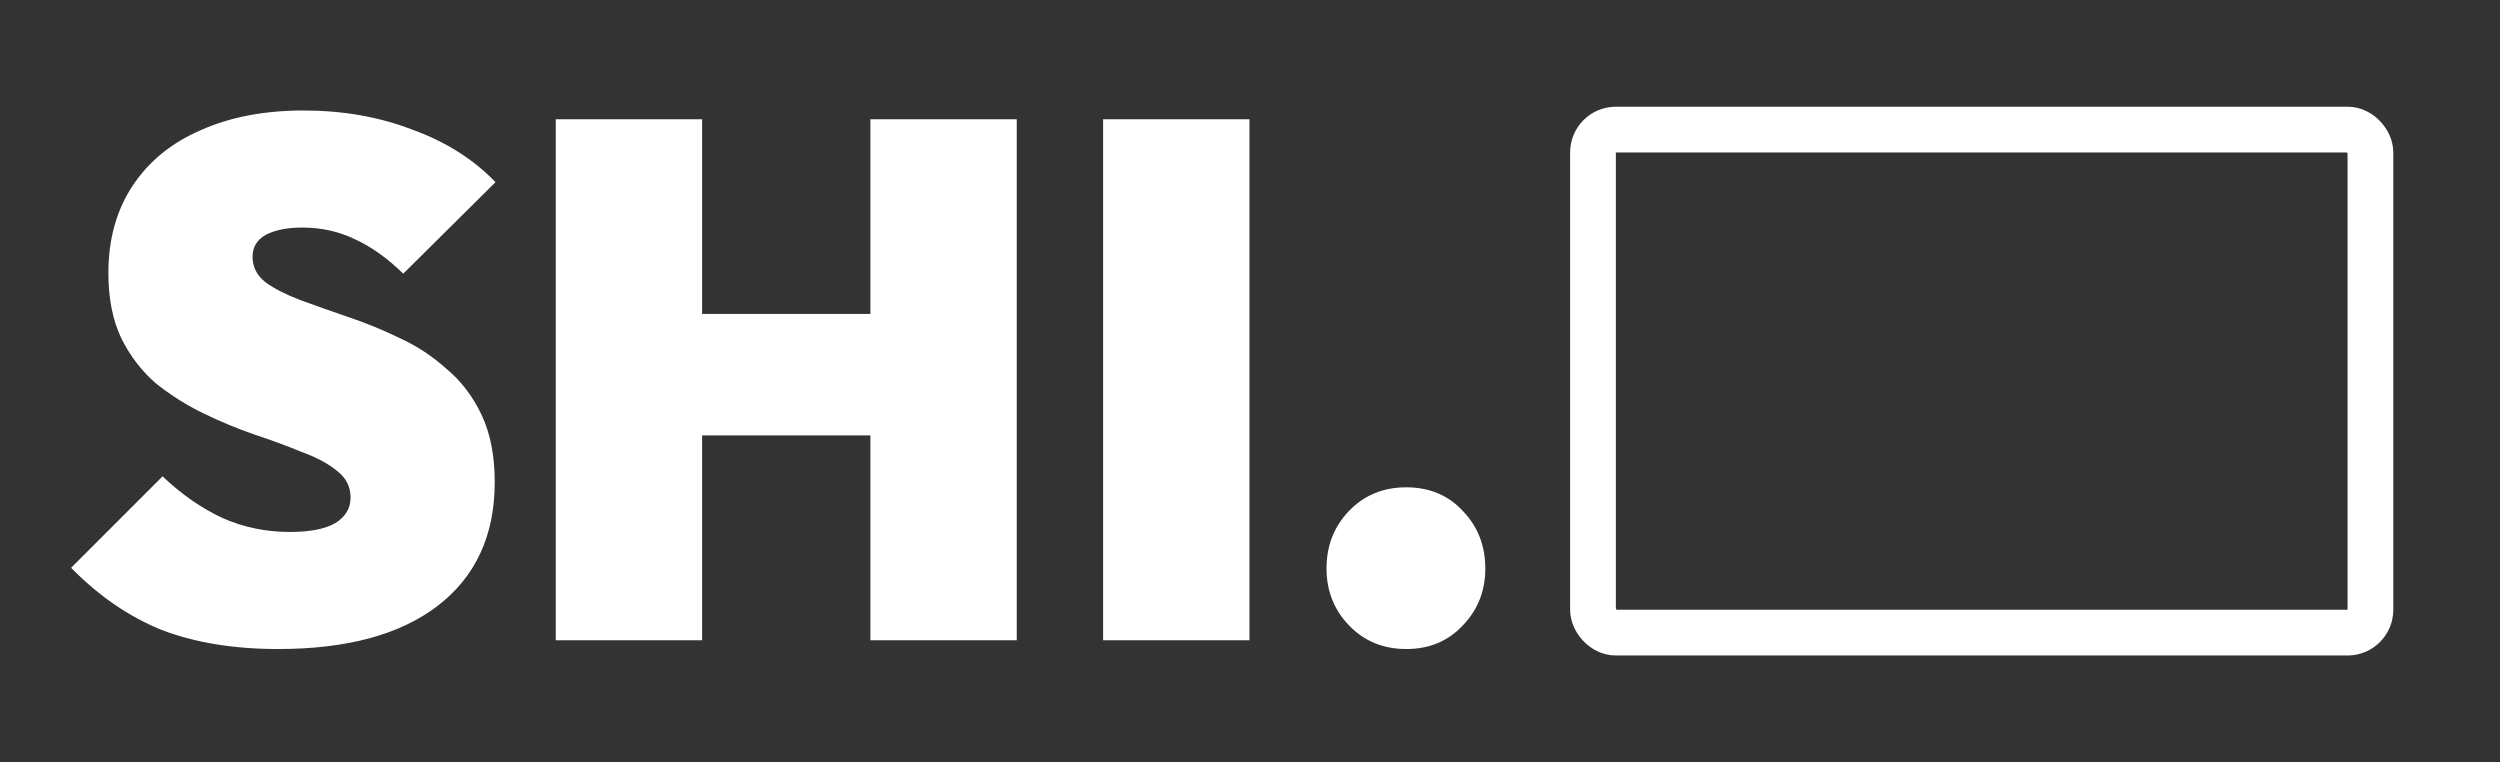
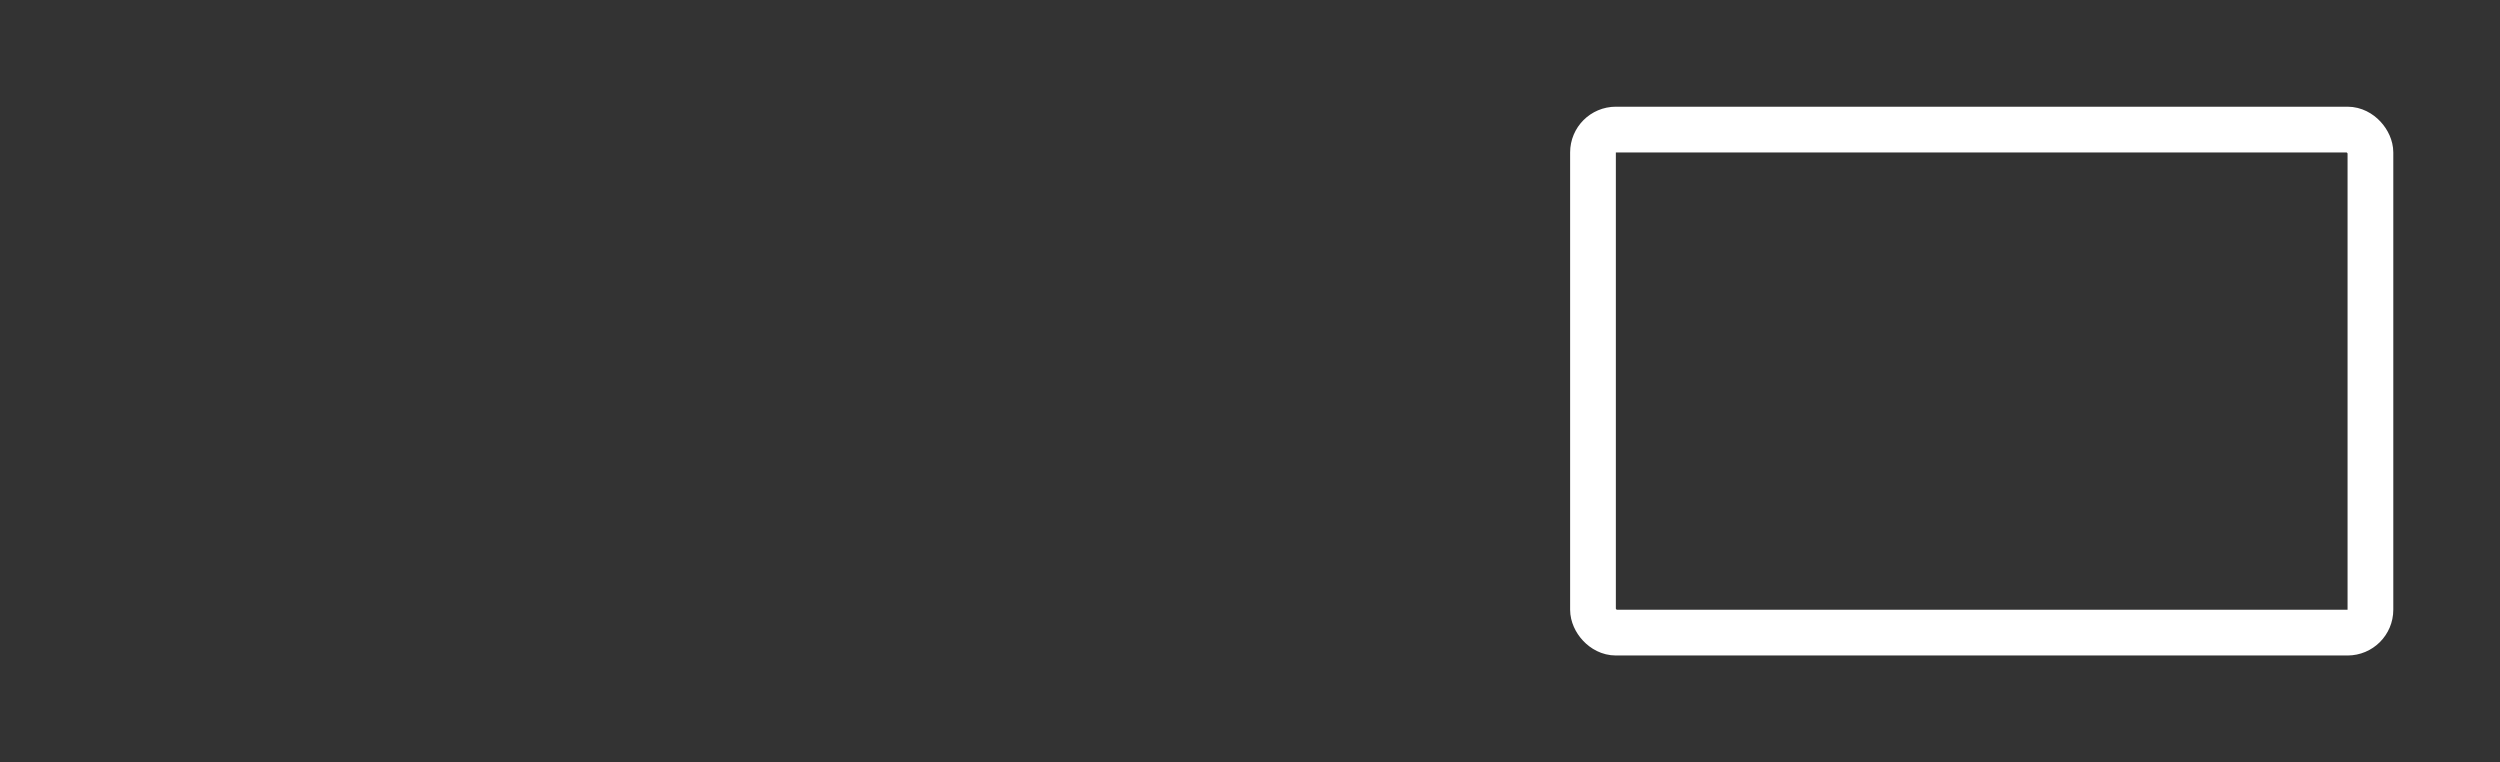
<svg xmlns="http://www.w3.org/2000/svg" width="82" height="25" viewBox="0 0 82 25" fill="none">
  <rect x="0" y="0" width="82" height="25" fill="#333333" stroke="none" />
-   <path d="M9.123 21.288C7.668 21.288 6.396 21.08 5.308 20.664C4.236 20.232 3.244 19.552 2.332 18.624L5.332 15.624C5.955 16.216 6.612 16.672 7.3 16.992C7.987 17.296 8.723 17.448 9.508 17.448C10.164 17.448 10.659 17.352 10.995 17.16C11.332 16.952 11.499 16.672 11.499 16.32C11.499 15.968 11.355 15.68 11.068 15.456C10.78 15.216 10.396 15.008 9.915 14.832C9.451 14.64 8.931 14.448 8.355 14.256C7.795 14.064 7.236 13.832 6.676 13.56C6.115 13.288 5.596 12.96 5.115 12.576C4.652 12.176 4.276 11.688 3.987 11.112C3.7 10.52 3.555 9.8 3.555 8.952C3.555 7.848 3.82 6.896 4.348 6.096C4.875 5.296 5.62 4.688 6.58 4.272C7.54 3.84 8.668 3.624 9.963 3.624C11.243 3.624 12.428 3.832 13.515 4.248C14.62 4.648 15.531 5.224 16.252 5.976L13.227 8.976C12.7 8.464 12.171 8.088 11.643 7.848C11.116 7.592 10.54 7.464 9.915 7.464C9.419 7.464 9.02 7.544 8.716 7.704C8.428 7.864 8.284 8.104 8.284 8.424C8.284 8.76 8.428 9.04 8.716 9.264C9.004 9.472 9.38 9.664 9.844 9.84C10.323 10.016 10.844 10.2 11.403 10.392C11.979 10.584 12.547 10.816 13.107 11.088C13.668 11.344 14.18 11.68 14.643 12.096C15.123 12.496 15.508 13 15.796 13.608C16.084 14.216 16.227 14.952 16.227 15.816C16.227 17.56 15.604 18.912 14.355 19.872C13.123 20.816 11.38 21.288 9.123 21.288ZM18.229 21V3.912H23.029V21H18.229ZM28.549 21V3.912H33.349V21H28.549ZM20.845 14.28V10.296H30.421V14.28H20.845ZM36.182 21V3.912H40.982V21H36.182ZM46.126 21.288C45.374 21.288 44.75 21.032 44.254 20.52C43.758 20.008 43.51 19.384 43.51 18.648C43.51 17.896 43.758 17.264 44.254 16.752C44.75 16.24 45.374 15.984 46.126 15.984C46.878 15.984 47.494 16.24 47.974 16.752C48.47 17.264 48.718 17.896 48.718 18.648C48.718 19.384 48.47 20.008 47.974 20.52C47.494 21.032 46.878 21.288 46.126 21.288Z" fill="white" />
  <rect x="52.25" y="4.25" width="25.5" height="16.5" rx="0.75" stroke="white" stroke-width="1.5" />
</svg>